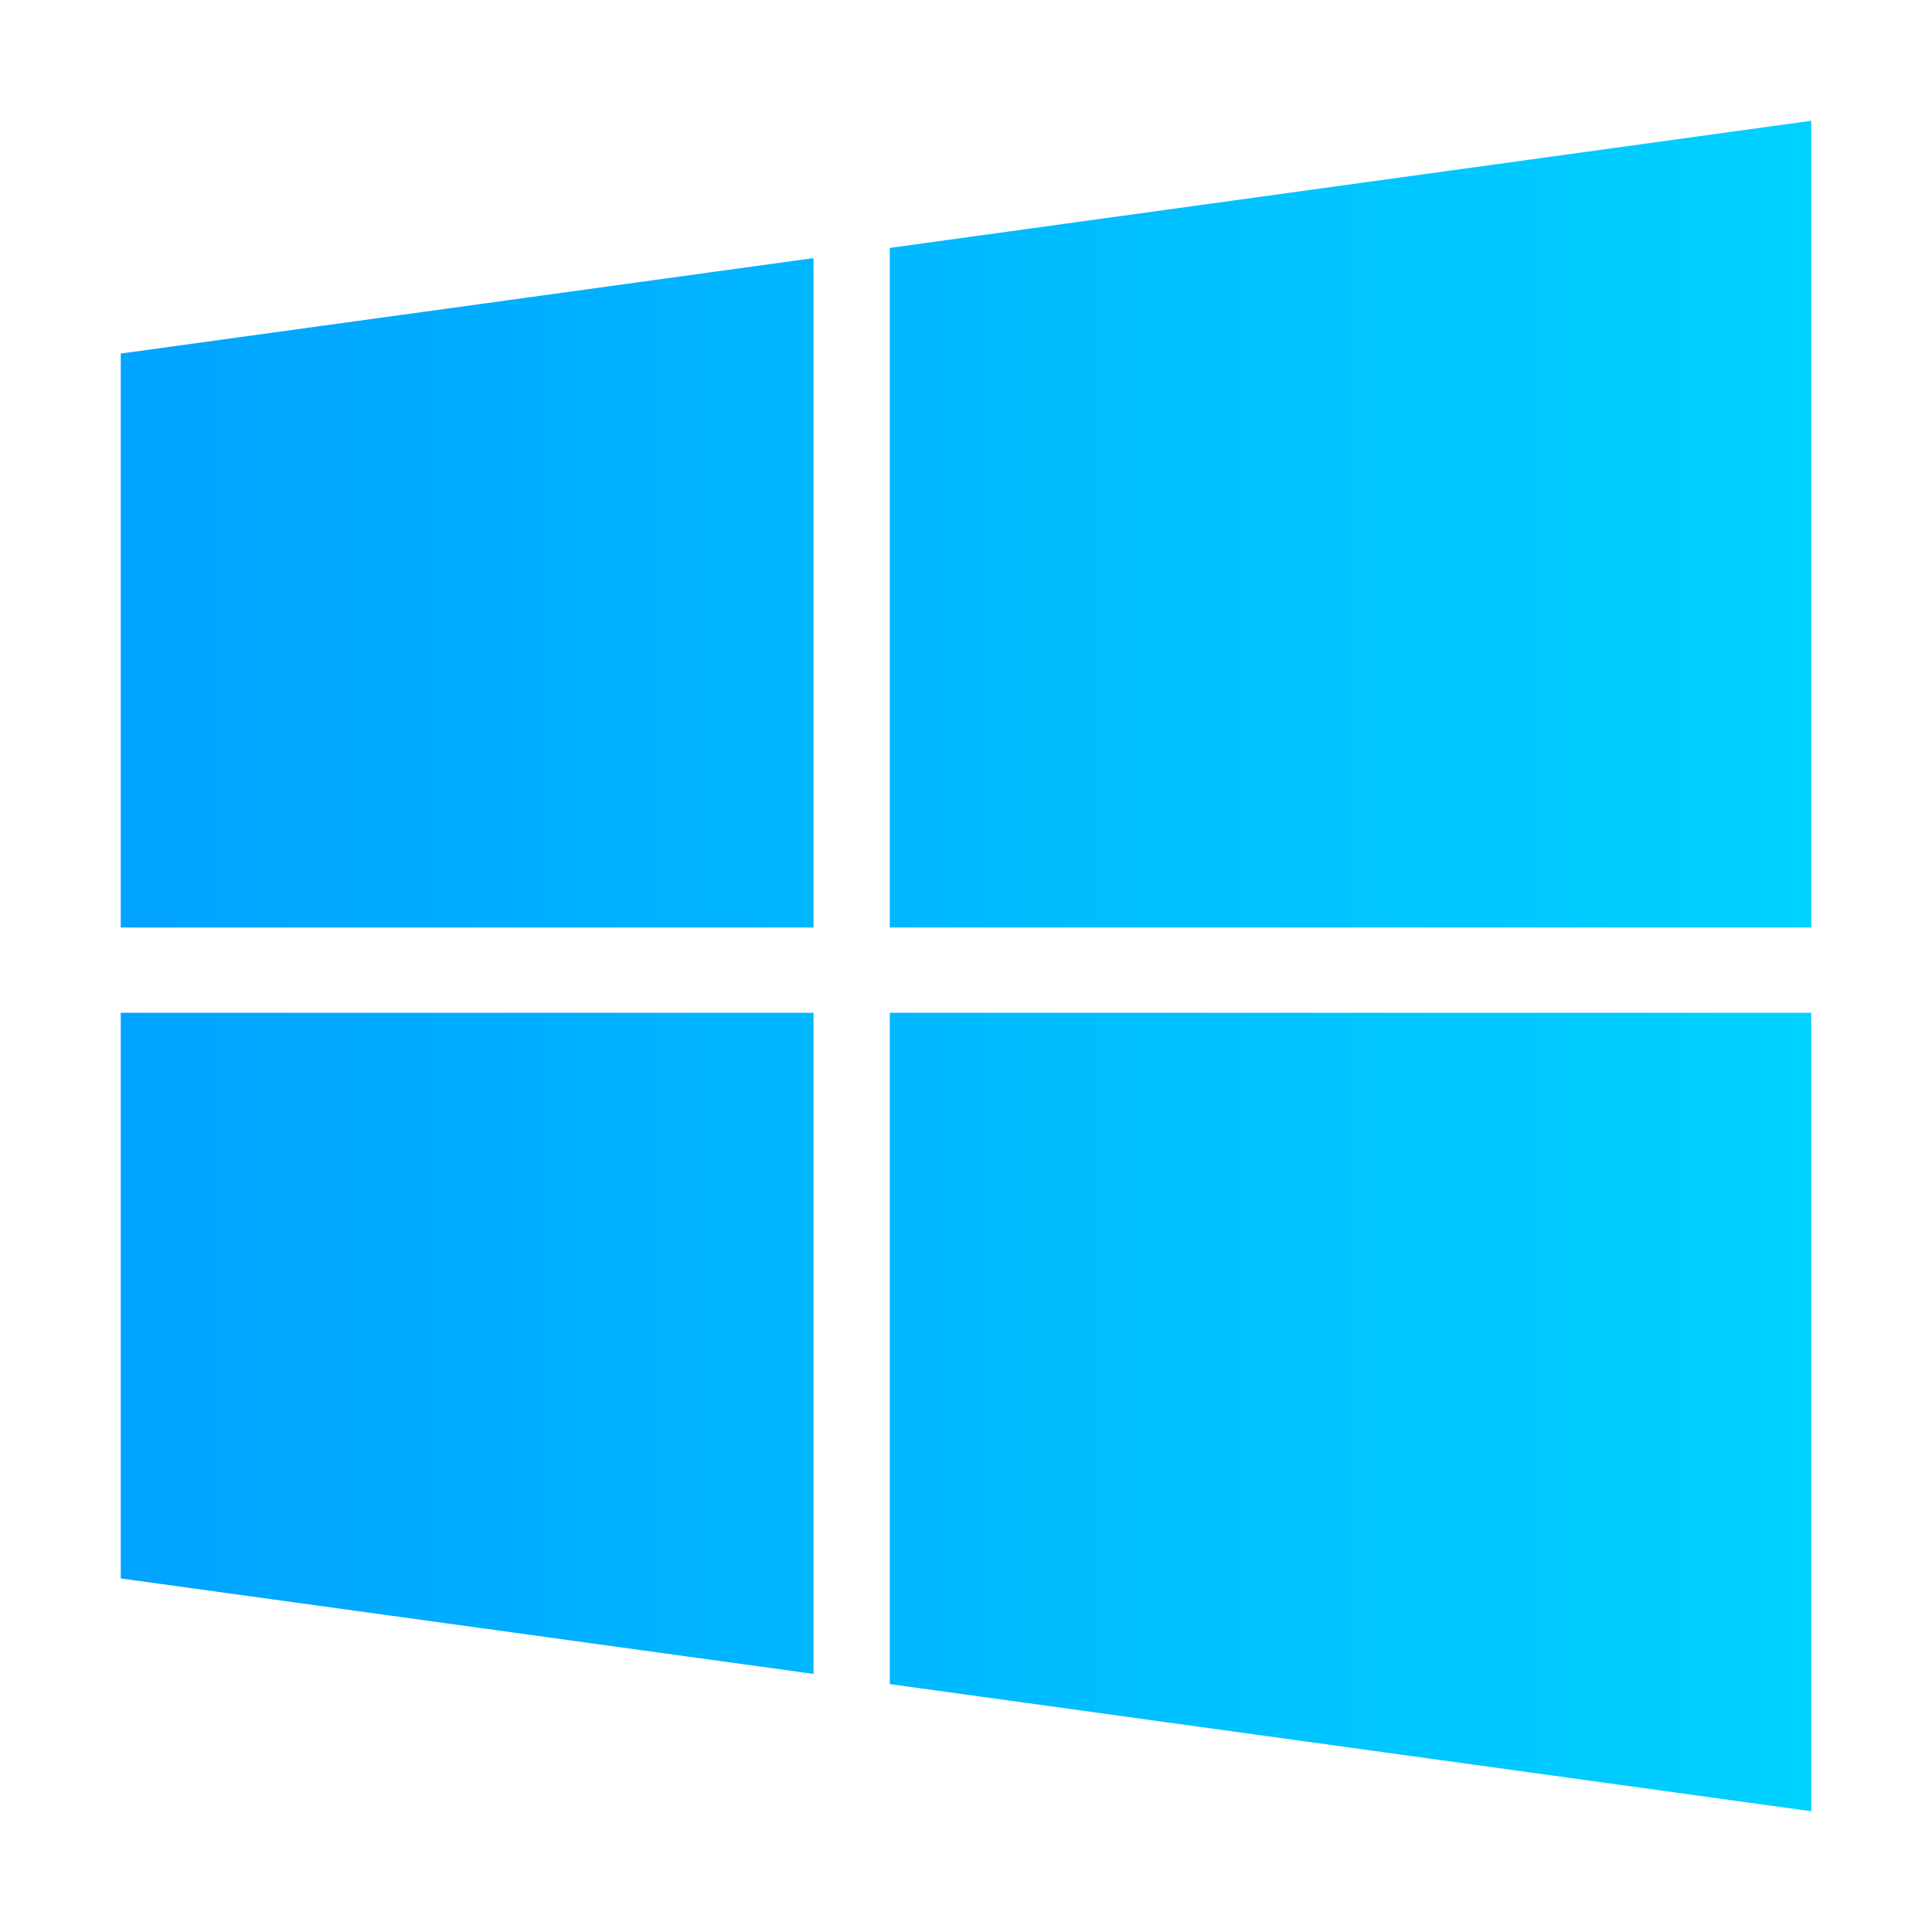
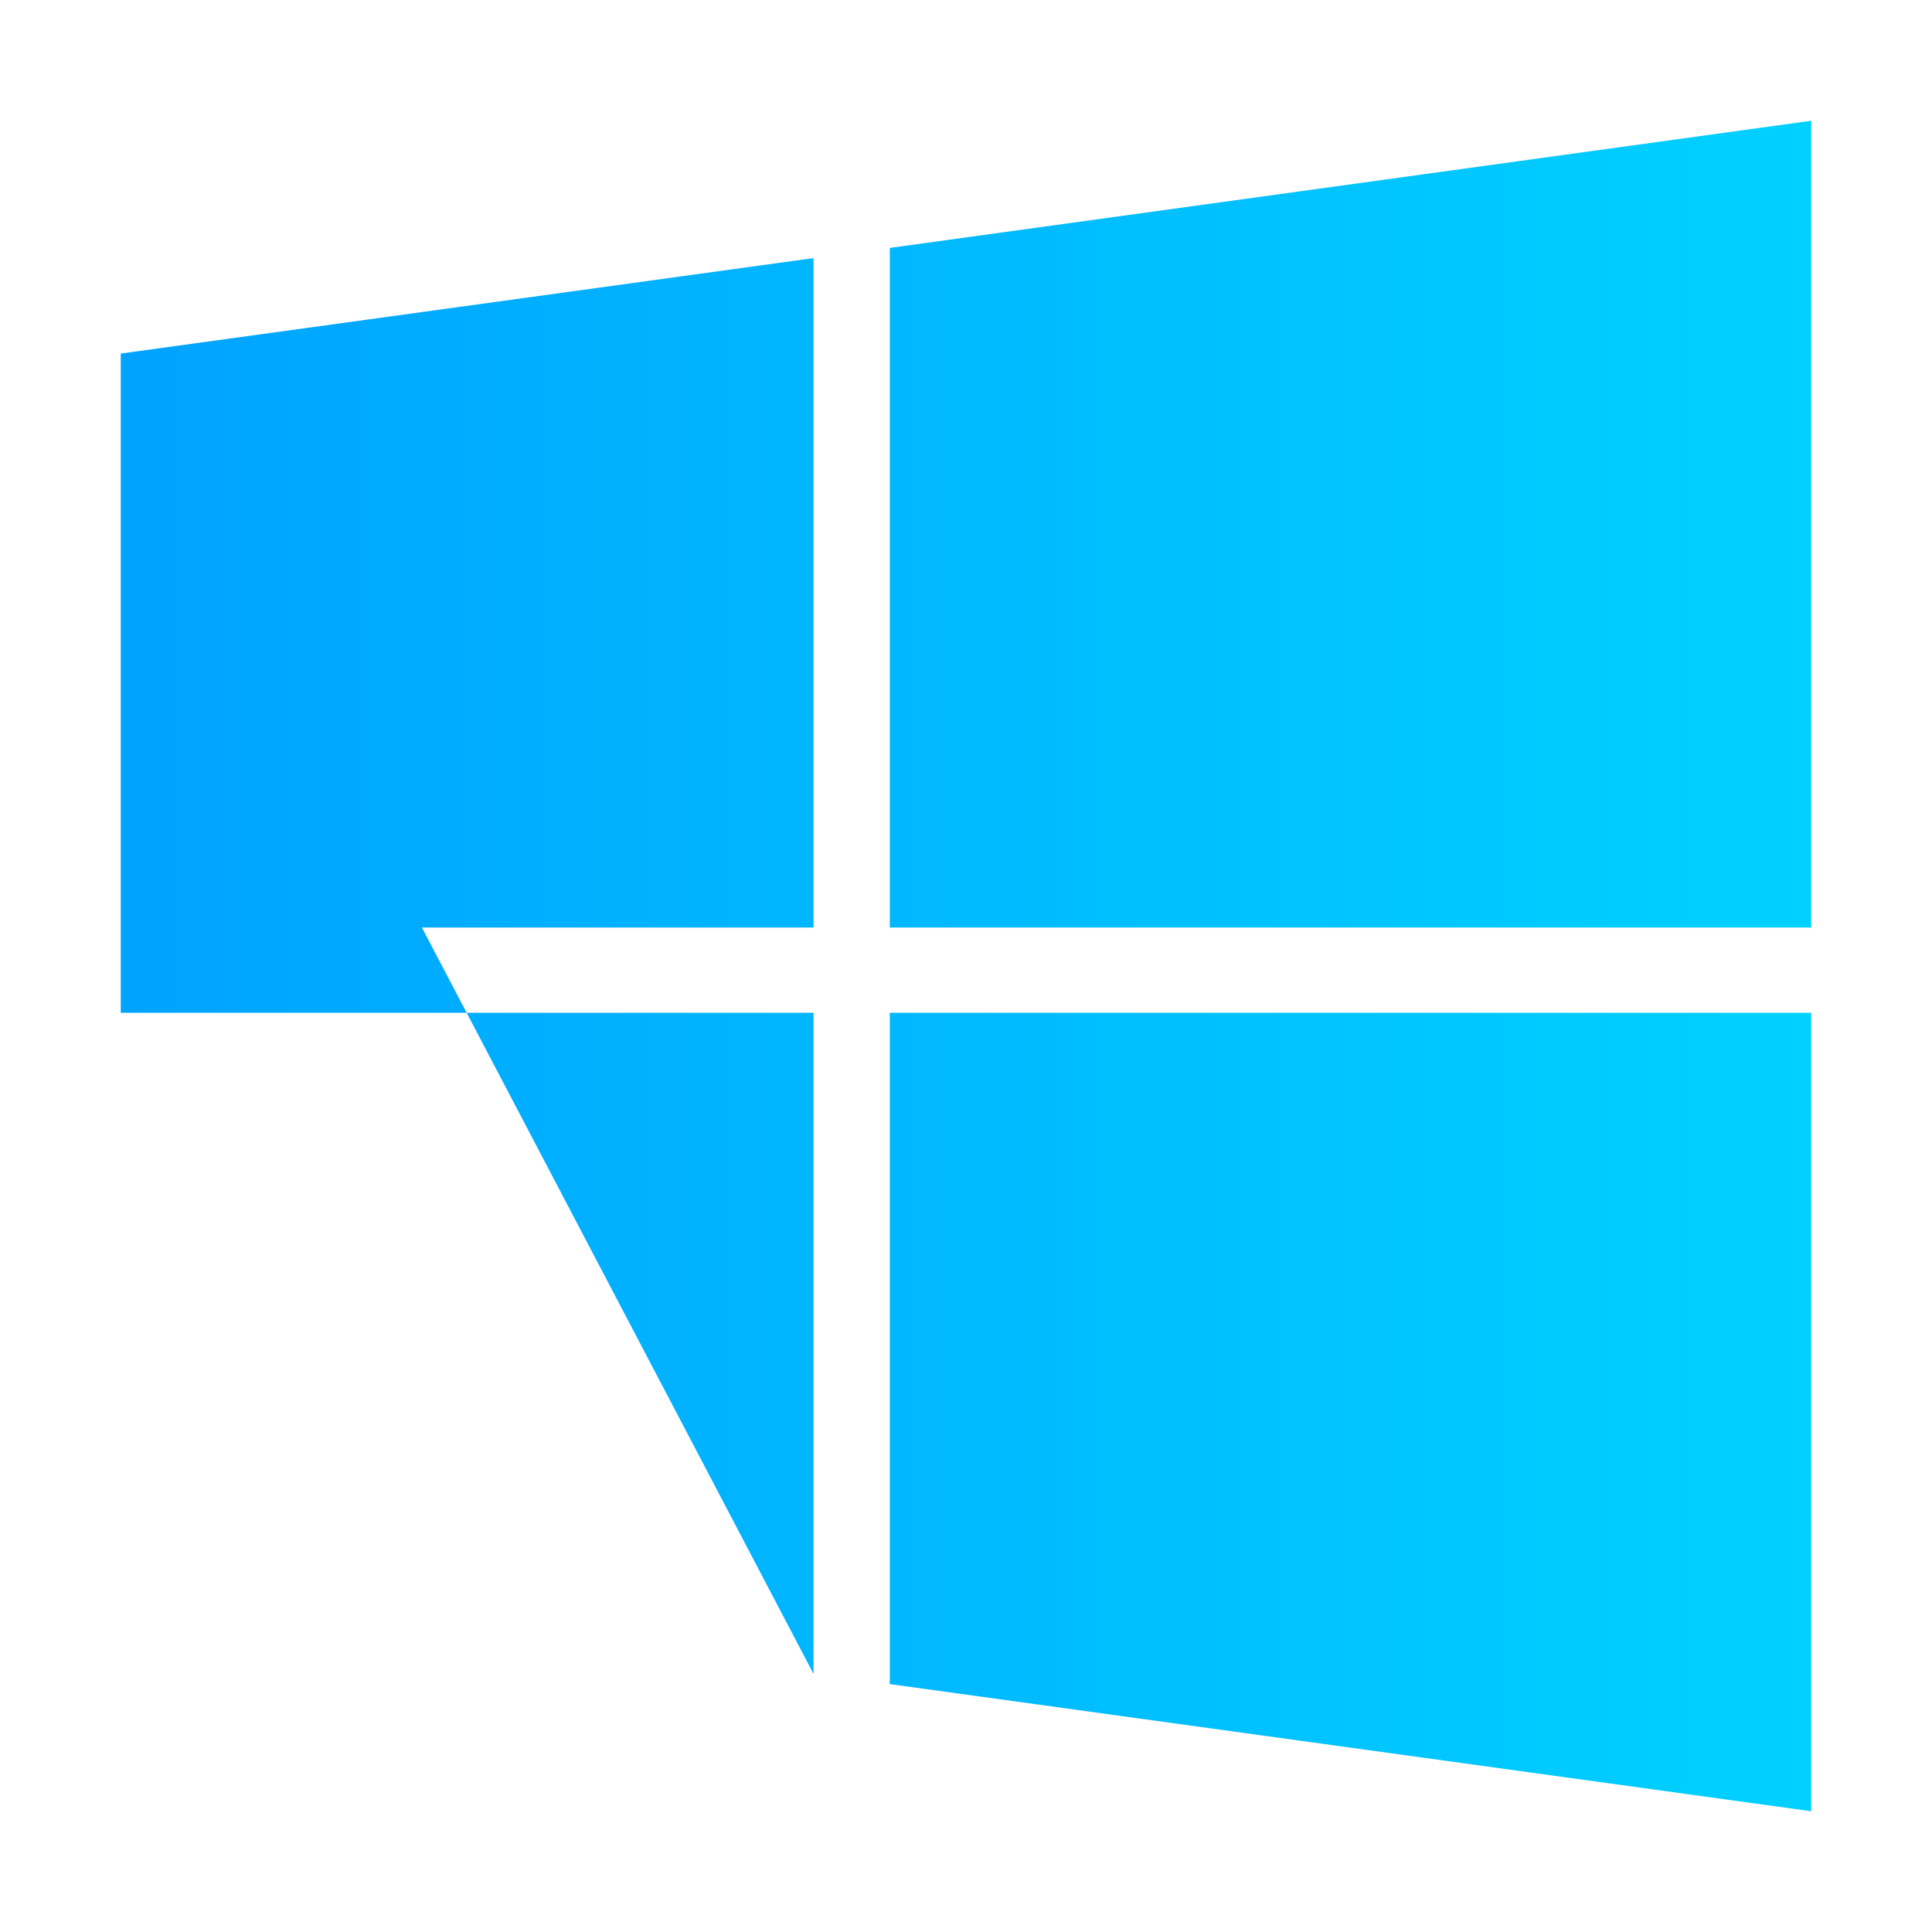
<svg xmlns="http://www.w3.org/2000/svg" width="56" height="56" viewBox="0 0 56 56" fill="none">
-   <path d="M3.5 10.248L23.581 7.481V26.884H3.5V10.248ZM3.5 45.752L23.581 48.519V29.356H3.5V45.752ZM25.791 48.814L52.5 52.5V29.356H25.791V48.814ZM25.791 7.186V26.884H52.5V3.5L25.791 7.186Z" fill="url(#paint0_linear_85_3569)" />
+   <path d="M3.5 10.248L23.581 7.481V26.884H3.5V10.248ZL23.581 48.519V29.356H3.5V45.752ZM25.791 48.814L52.5 52.5V29.356H25.791V48.814ZM25.791 7.186V26.884H52.5V3.5L25.791 7.186Z" fill="url(#paint0_linear_85_3569)" />
  <defs>
    <linearGradient id="paint0_linear_85_3569" x1="3.5" y1="28" x2="52.5" y2="28" gradientUnits="userSpaceOnUse">
      <stop stop-color="#00A3FF" />
      <stop offset="1" stop-color="#00D1FF" />
    </linearGradient>
  </defs>
</svg>